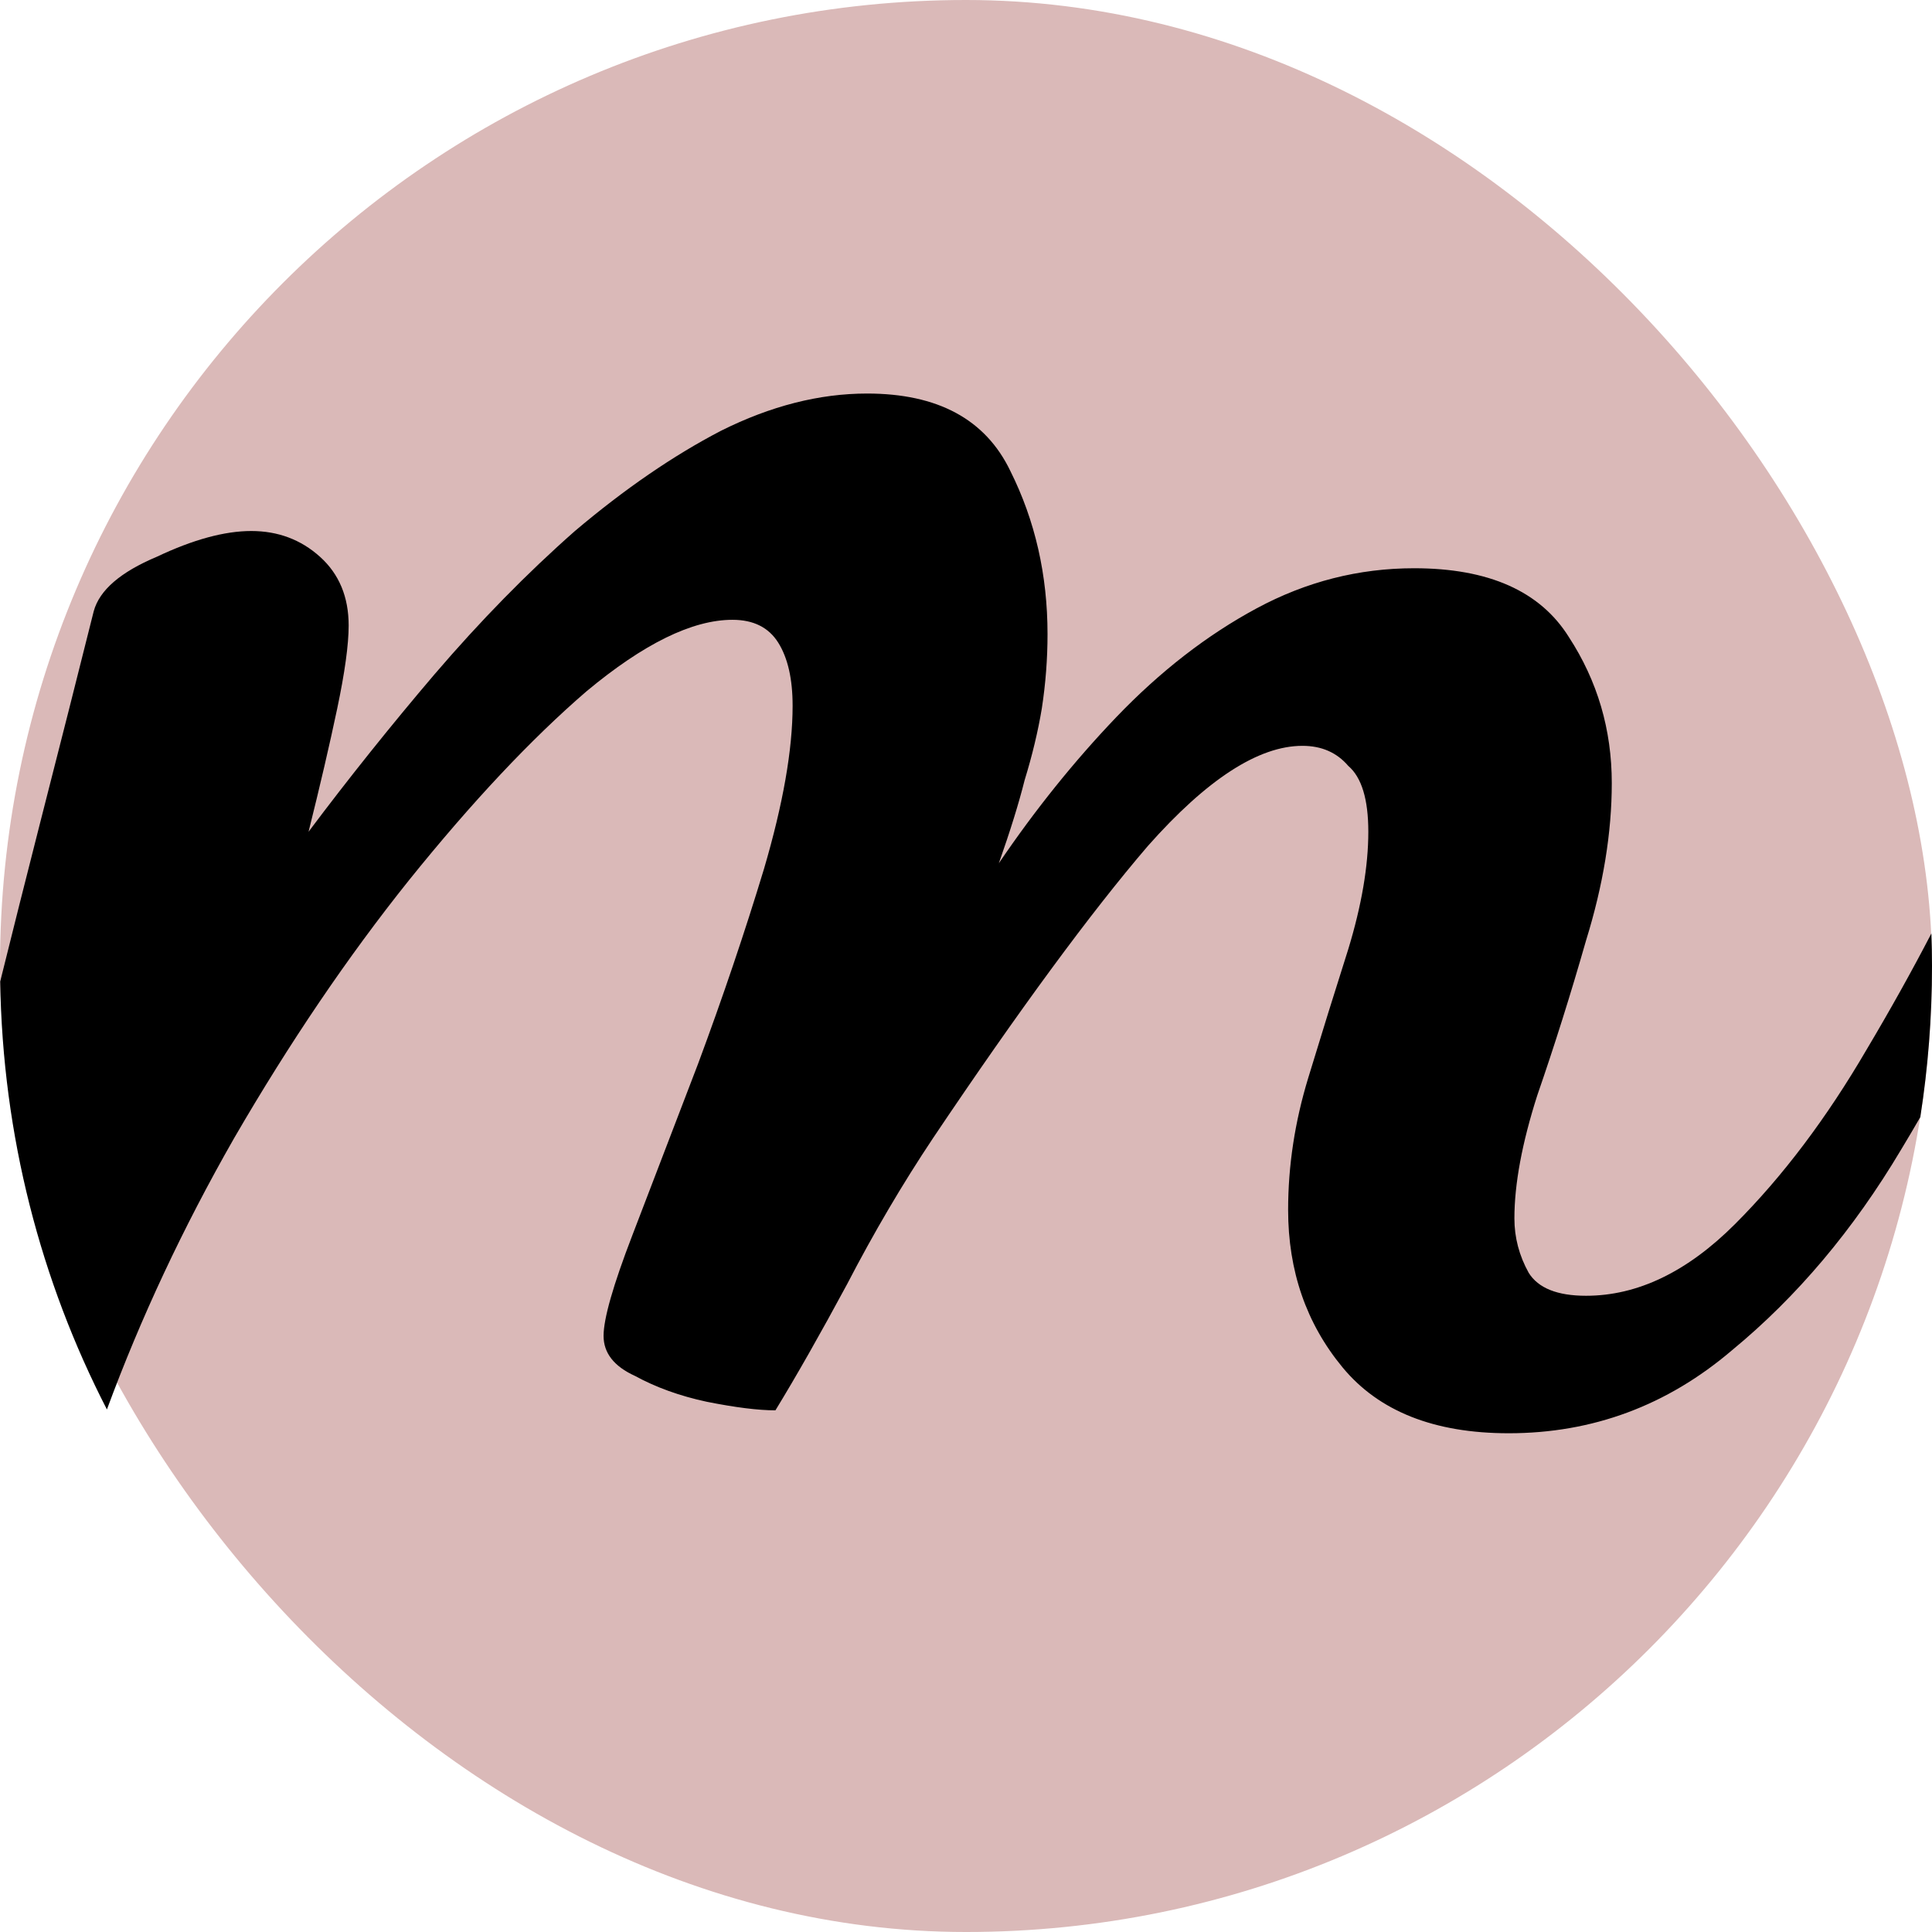
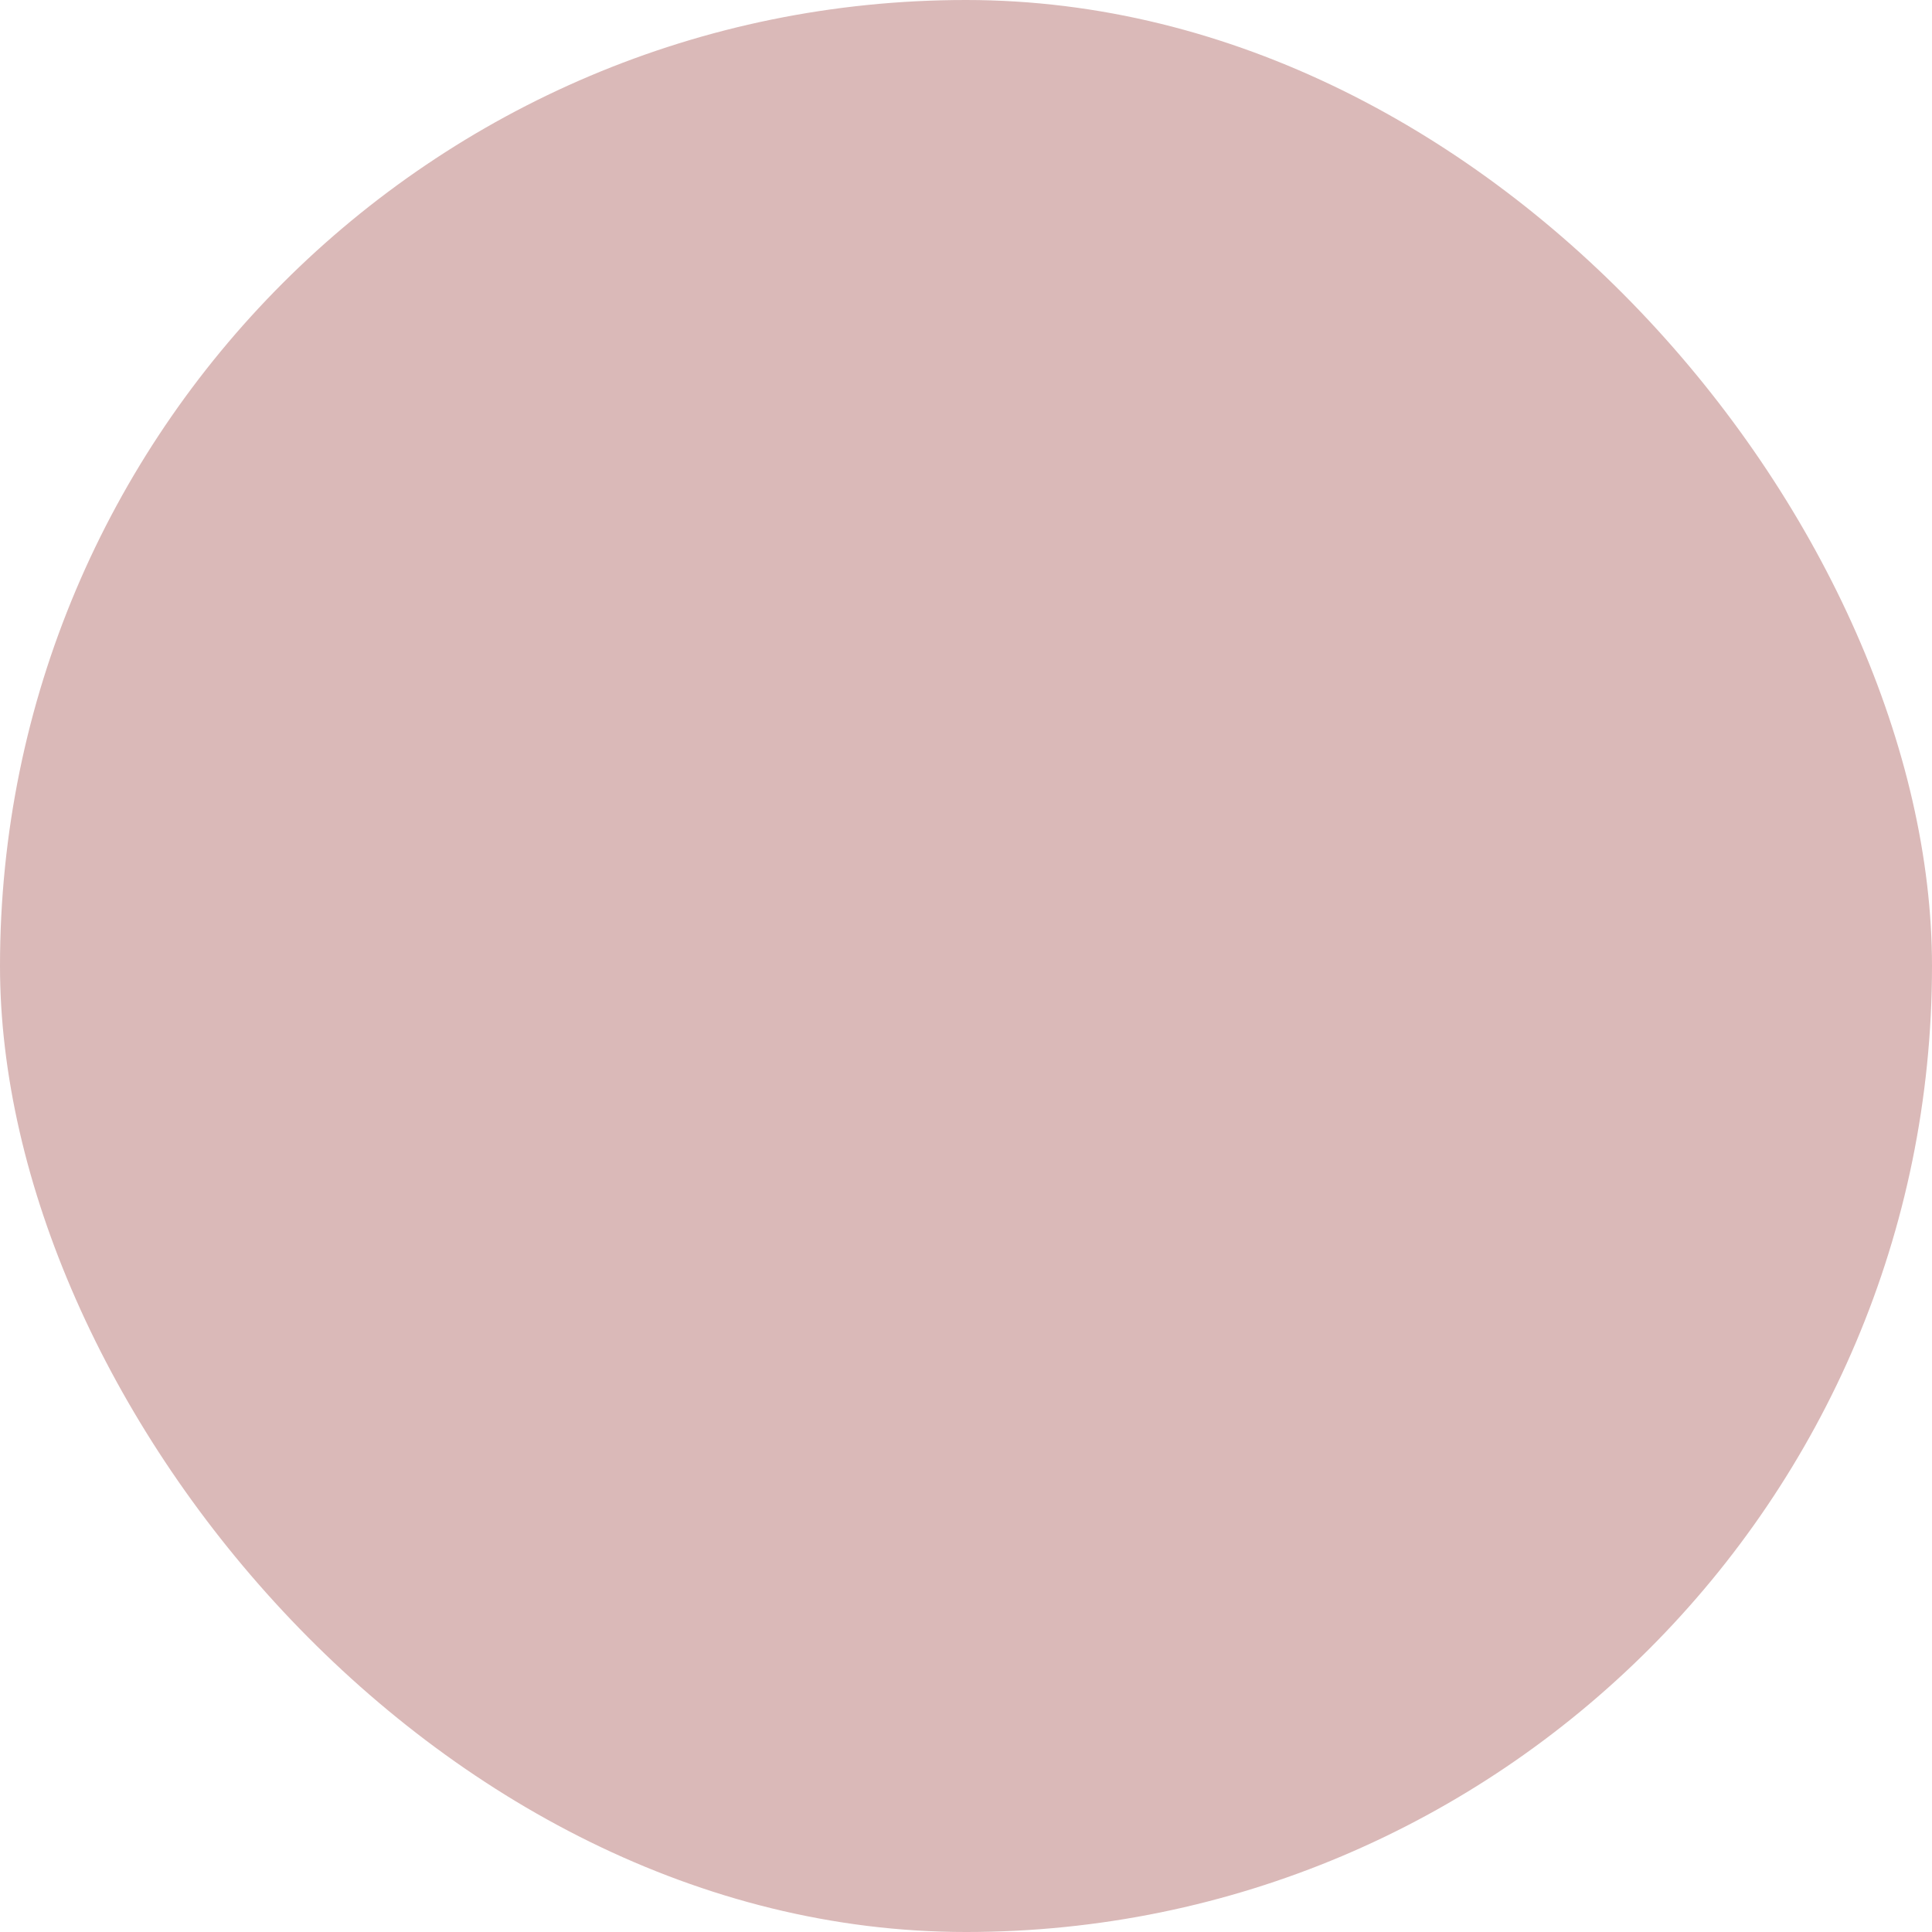
<svg xmlns="http://www.w3.org/2000/svg" xmlns:ns1="http://www.inkscape.org/namespaces/inkscape" xmlns:ns2="http://sodipodi.sourceforge.net/DTD/sodipodi-0.dtd" width="512" height="512" viewBox="0 0 135.467 135.467" version="1.1" id="svg5" ns1:version="1.2.2 (732a01da63, 2022-12-09)" ns2:docname="meganmarten icon.svg" ns1:export-filename="meganmarten icon.png" ns1:export-xdpi="96" ns1:export-ydpi="96">
  <ns2:namedview id="namedview7" pagecolor="#ffffff" bordercolor="#000000" borderopacity="0.25" ns1:showpageshadow="2" ns1:pageopacity="0.0" ns1:pagecheckerboard="0" ns1:deskcolor="#d1d1d1" ns1:document-units="mm" showgrid="false" ns1:zoom="1.0444209" ns1:cx="125.90709" ns1:cy="268.09115" ns1:window-width="1920" ns1:window-height="1009" ns1:window-x="-8" ns1:window-y="-8" ns1:window-maximized="1" ns1:current-layer="layer1" />
  <defs id="defs2" />
  <g ns1:label="Layer 1" ns1:groupmode="layer" id="layer1">
    <rect style="fill:#dab9b8;fill-opacity:1;stroke-width:0.273" id="rect111" width="135.467" height="135.467" x="3.5603841e-06" y="3.5603841e-06" ry="67.733" />
-     <path id="path1015" style="font-weight:bold;font-size:200.833px;font-family:'Dancing Script';-inkscape-font-specification:'Dancing Script Bold';stroke-width:16.736" d="M 60.797 27.594 C 57.45 27.594 54.036 28.464 50.555 30.204 C 47.208 31.945 43.793 34.288 40.312 37.233 C 36.965 40.179 33.685 43.526 30.472 47.275 C 27.392 50.89 24.447 54.572 21.635 58.321 C 22.438 55.108 23.108 52.229 23.644 49.685 C 24.179 47.141 24.447 45.2 24.447 43.861 C 24.447 41.853 23.777 40.246 22.438 39.041 C 21.1 37.836 19.492 37.233 17.618 37.233 C 15.744 37.233 13.534 37.836 10.991 39.041 C 8.447 40.112 6.974 41.384 6.572 42.857 C 5.501 47.141 4.229 52.162 2.756 57.919 C 1.811 61.615 0.904 65.235 0.014 68.82 C 0.183 79.639 2.86 89.826 7.497 98.828 C 9.859 92.427 12.826 86.088 16.413 79.81 C 20.296 73.116 24.379 67.091 28.664 61.735 C 33.082 56.246 37.233 51.827 41.116 48.48 C 45.132 45.133 48.546 43.459 51.358 43.459 C 52.831 43.459 53.902 43.995 54.571 45.066 C 55.241 46.137 55.576 47.61 55.576 49.484 C 55.576 52.564 54.906 56.379 53.567 60.932 C 52.228 65.35 50.689 69.902 48.948 74.588 C 47.208 79.14 45.668 83.158 44.329 86.639 C 42.99 90.12 42.321 92.463 42.321 93.668 C 42.321 94.873 43.057 95.81 44.53 96.479 C 46.003 97.283 47.676 97.885 49.55 98.287 C 51.559 98.688 53.166 98.889 54.371 98.889 C 55.844 96.479 57.517 93.533 59.392 90.052 C 61.266 86.437 63.274 83.023 65.417 79.81 C 71.442 70.84 76.462 64.011 80.479 59.325 C 84.629 54.639 88.245 52.296 91.324 52.296 C 92.663 52.296 93.734 52.764 94.537 53.702 C 95.475 54.505 95.943 56.045 95.943 58.321 C 95.943 60.731 95.475 63.476 94.537 66.555 C 93.6 69.501 92.663 72.513 91.726 75.593 C 90.788 78.672 90.32 81.752 90.32 84.831 C 90.32 89.115 91.592 92.797 94.136 95.877 C 96.68 98.956 100.562 100.496 105.784 100.496 C 111.675 100.496 116.897 98.555 121.449 94.672 C 126.001 90.923 129.951 86.236 133.298 80.613 C 133.76 79.849 134.209 79.088 134.647 78.328 C 135.185 74.877 135.467 71.34 135.467 67.733 C 135.467 66.969 135.449 66.209 135.424 65.451 C 134.06 68.078 132.552 70.787 130.888 73.584 C 128.076 78.404 124.997 82.488 121.65 85.835 C 118.303 89.182 114.822 90.856 111.207 90.856 C 109.198 90.856 107.859 90.32 107.19 89.249 C 106.52 88.044 106.186 86.772 106.186 85.434 C 106.186 83.024 106.721 80.145 107.792 76.797 C 108.997 73.316 110.136 69.701 111.207 65.953 C 112.412 62.07 113.014 58.388 113.014 54.907 C 113.014 51.158 112.01 47.744 110.002 44.664 C 107.993 41.451 104.378 39.844 99.156 39.844 C 95.273 39.844 91.592 40.781 88.111 42.656 C 84.63 44.53 81.349 47.074 78.27 50.287 C 75.324 53.367 72.579 56.781 70.036 60.53 C 70.839 58.254 71.441 56.312 71.843 54.706 C 72.379 52.965 72.78 51.292 73.048 49.685 C 73.316 47.945 73.45 46.204 73.45 44.463 C 73.45 40.313 72.58 36.497 70.839 33.016 C 69.099 29.401 65.751 27.594 60.797 27.594 z " />
  </g>
</svg>